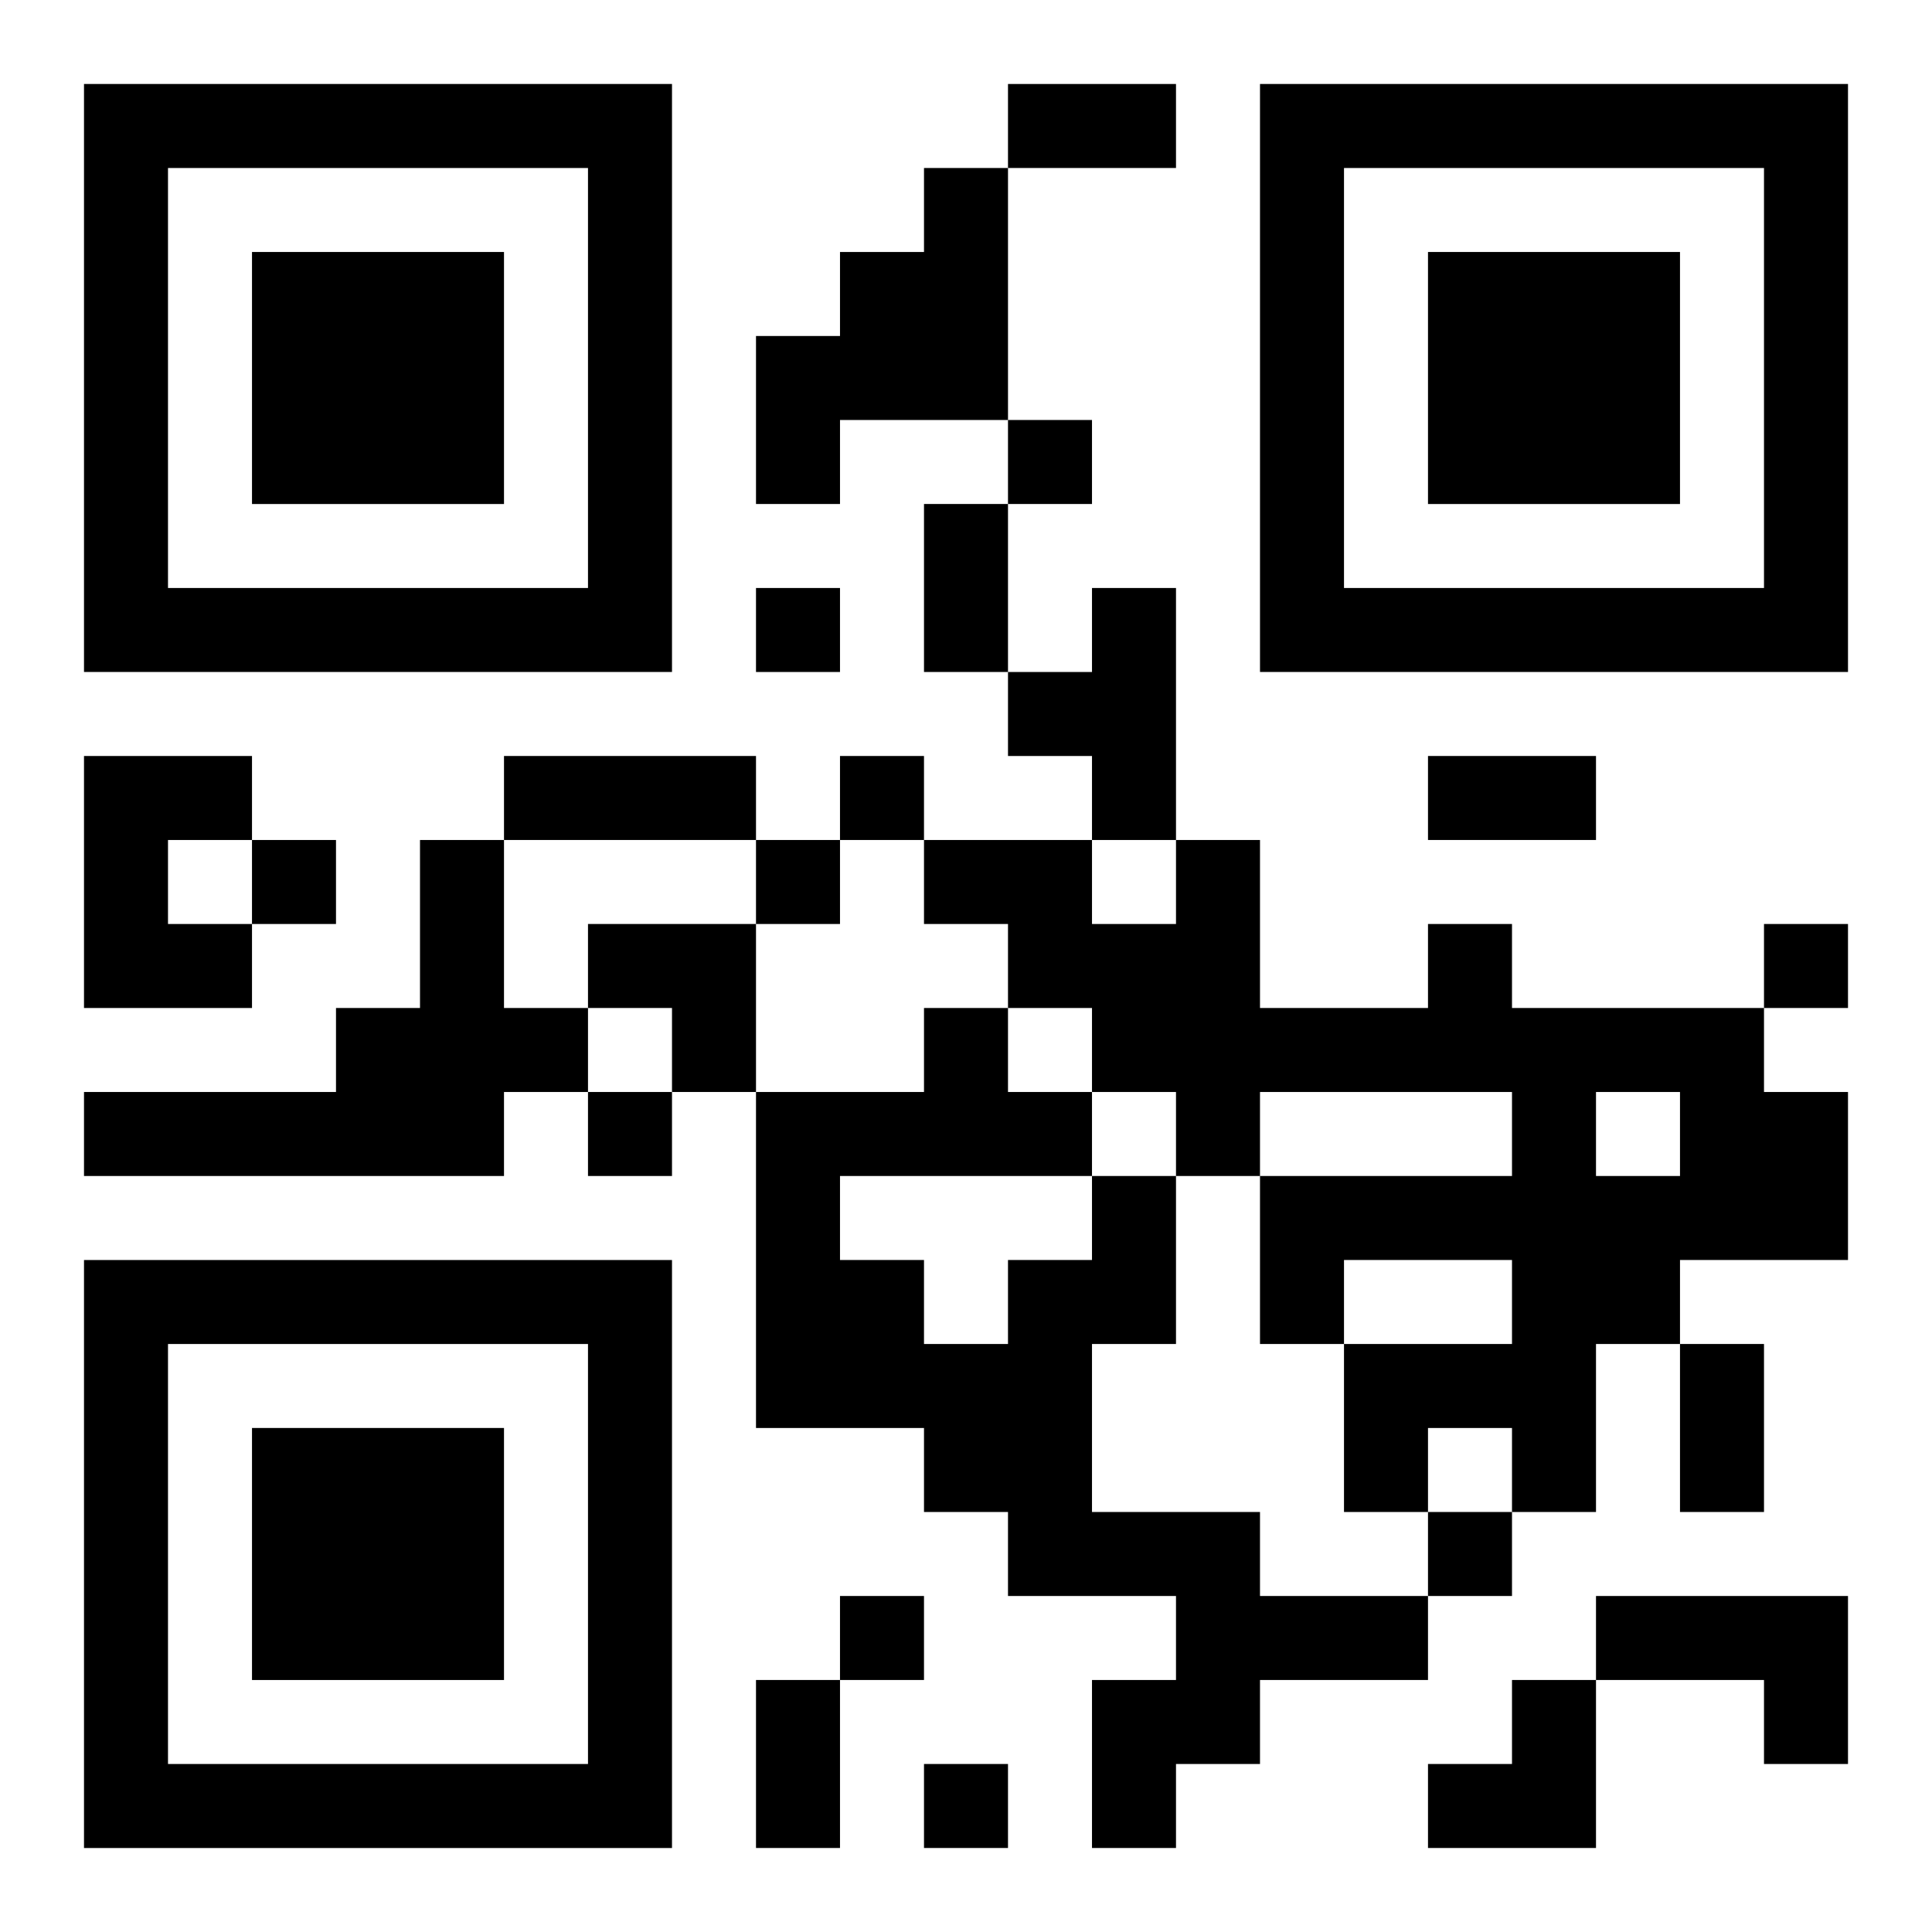
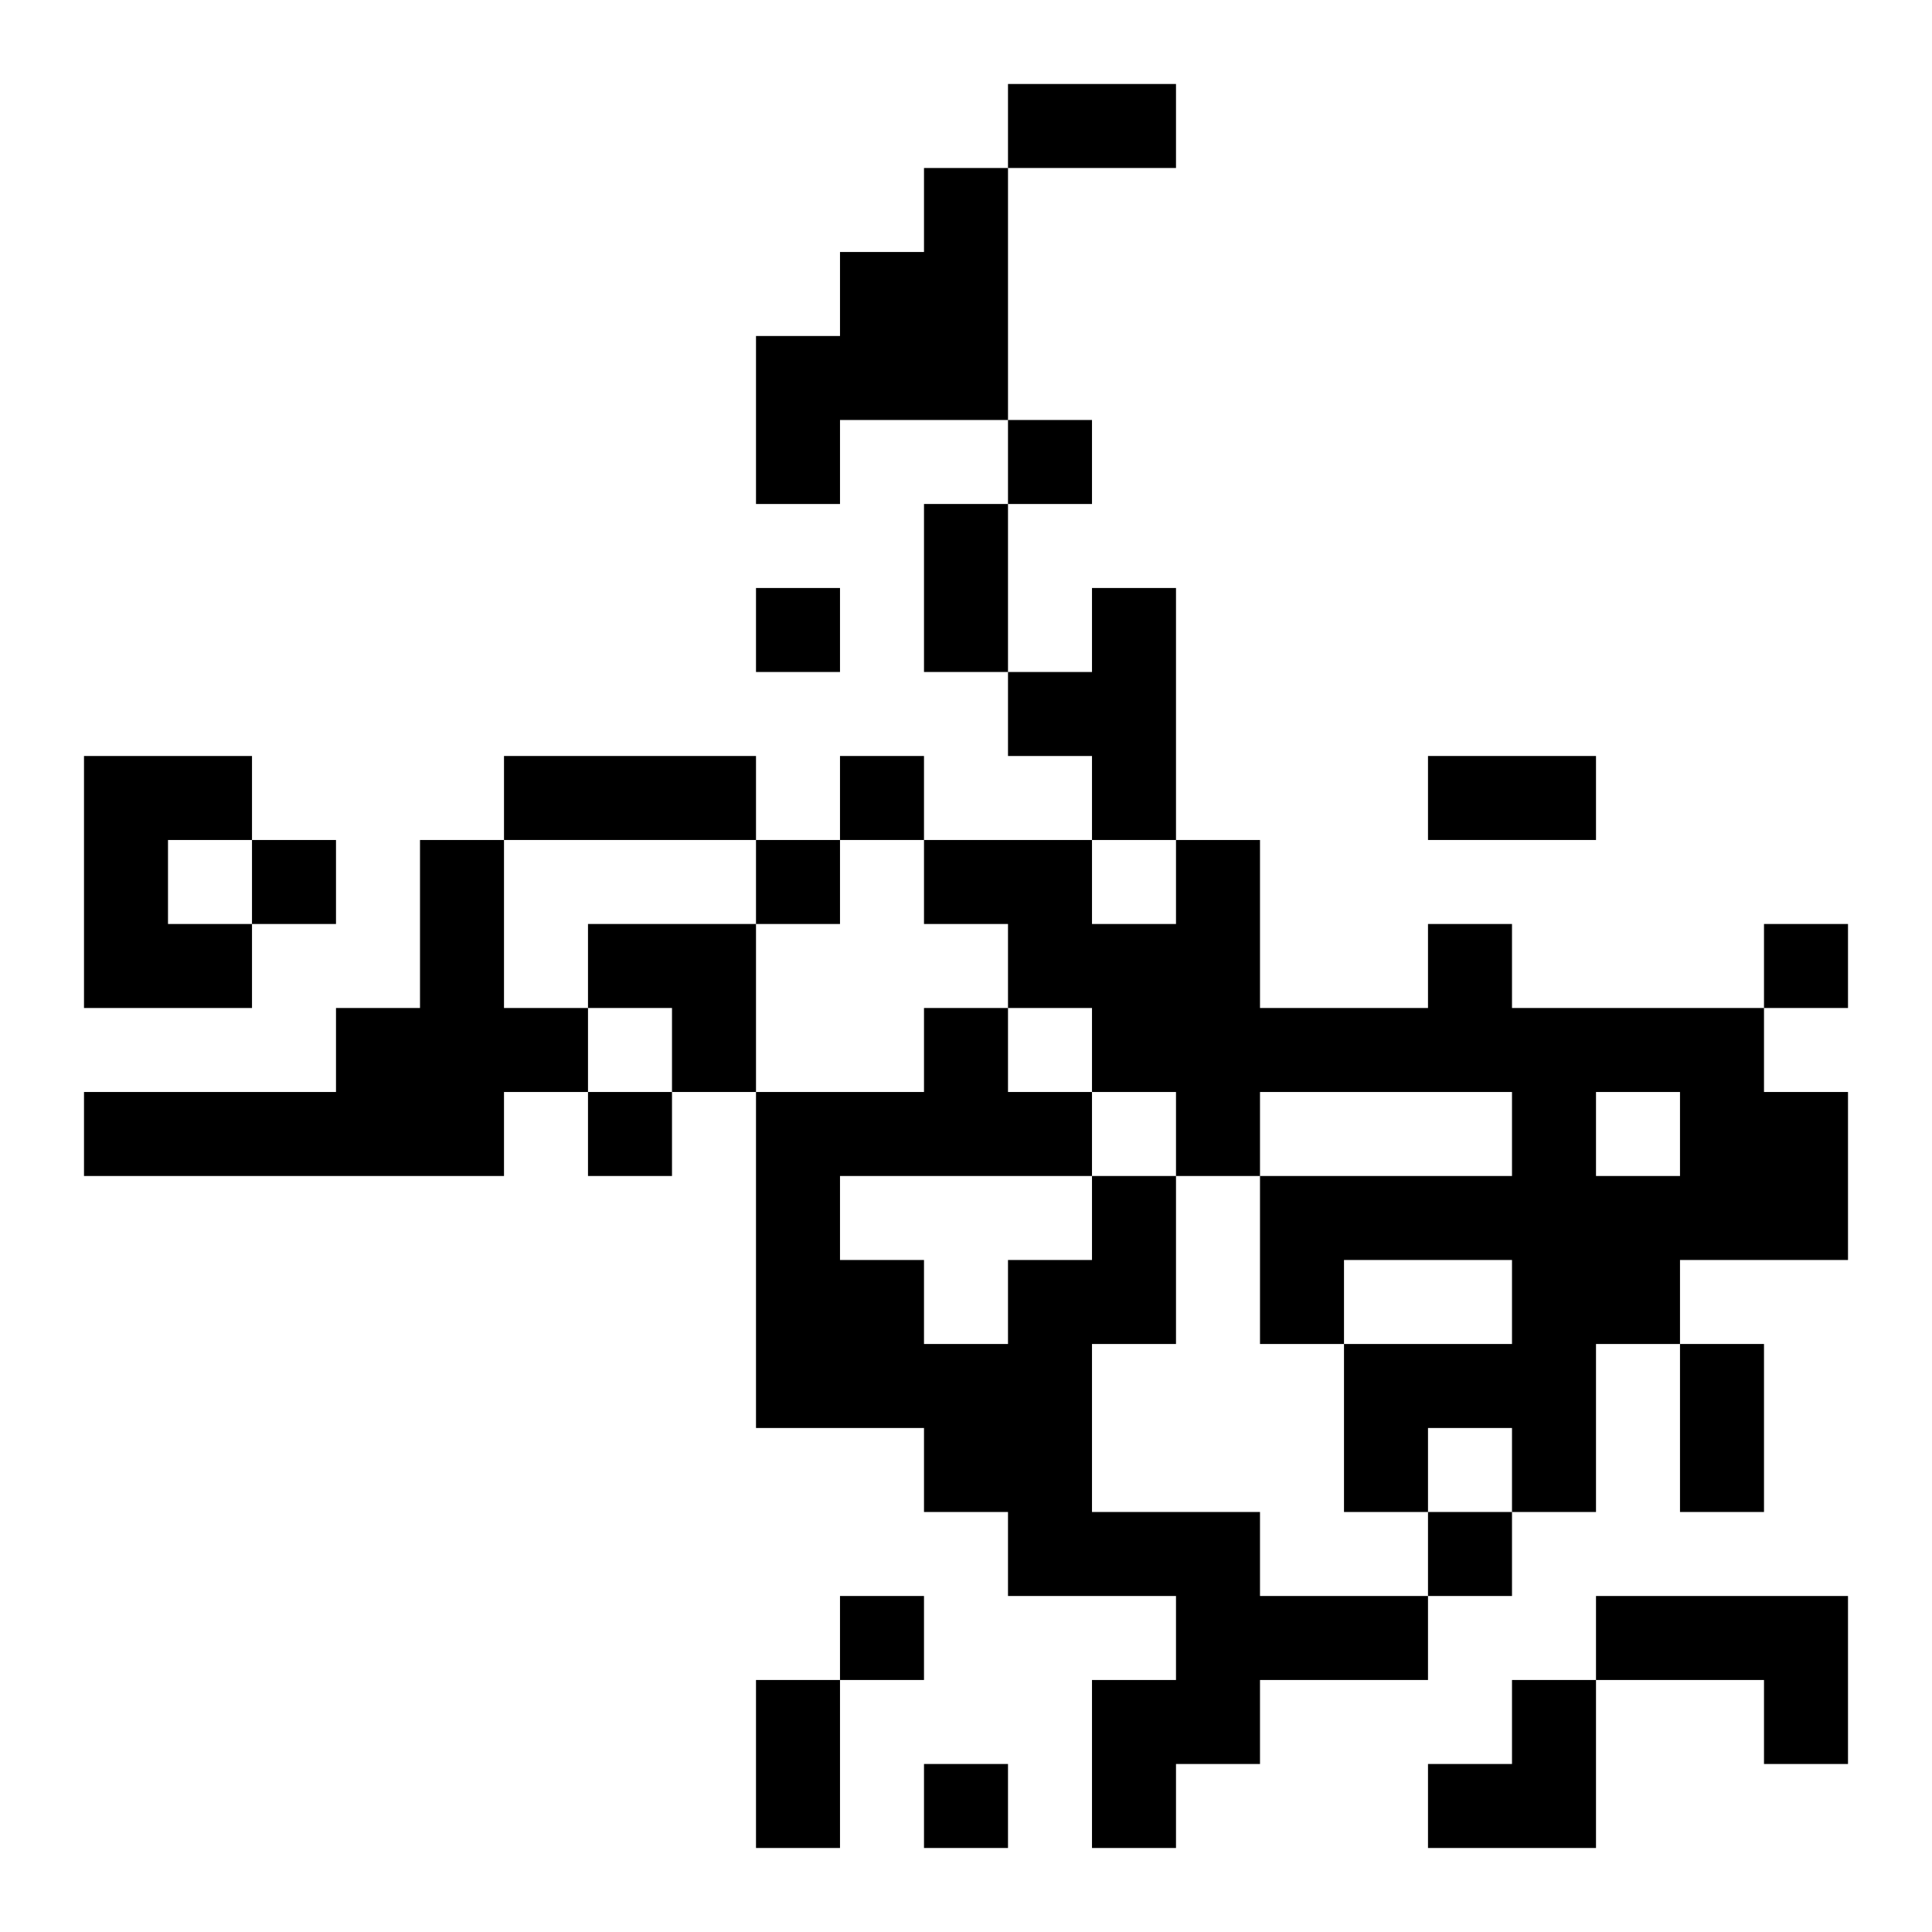
<svg xmlns="http://www.w3.org/2000/svg" xmlns:xlink="http://www.w3.org/1999/xlink" width="250" height="250" baseProfile="full" version="1.1" viewBox="-1 -1 23 23">
  <symbol id="a">
-     <path d="m0 7v7h7v-7h-7zm1 1h5v5h-5v-5zm1 1v3h3v-3h-3z" />
-   </symbol>
+     </symbol>
  <use y="-7" xlink:href="#a" />
  <use y="7" xlink:href="#a" />
  <use x="14" y="-7" xlink:href="#a" />
  <path d="m10 1h1v3h-2v1h-1v-2h1v-1h1v-1m2 5h1v3h-1v-1h-1v-1h1v-1m-12 2h2v1h-1v1h1v1h-2v-3m4 1h1v2h1v1h-1v1h-5v-1h3v-1h1v-2m12 1h1v1h3v1h1v2h-2v1h-1v2h-1v-1h-1v1h-1v-2h2v-1h-2v1h-1v-2h3v-1h-3v1h-1v-1h-1v-1h-1v-1h-1v-1h2v1h1v-1h1v2h2v-1m2 2v1h1v-1h-1m-6 1h1v2h-1v2h2v1h2v1h-2v1h-1v1h-1v-2h1v-1h-2v-1h-1v-1h-2v-4h2v-1h1v1h1v1m-3 0v1h1v1h1v-1h1v-1h-3m9 5h3v2h-1v-1h-2v-1m-7-14v1h1v-1h-1m-3 2v1h1v-1h-1m1 2v1h1v-1h-1m-7 1v1h1v-1h-1m6 0v1h1v-1h-1m12 1v1h1v-1h-1m-14 2v1h1v-1h-1m10 5v1h1v-1h-1m-7 1v1h1v-1h-1m1 2v1h1v-1h-1m1-20h2v1h-2v-1m-1 5h1v2h-1v-2m-5 3h3v1h-3v-1m11 0h2v1h-2v-1m3 7h1v2h-1v-2m-11 4h1v2h-1v-2m-2-9h2v2h-1v-1h-1zm10 9m1 0h1v2h-2v-1h1z" />
</svg>